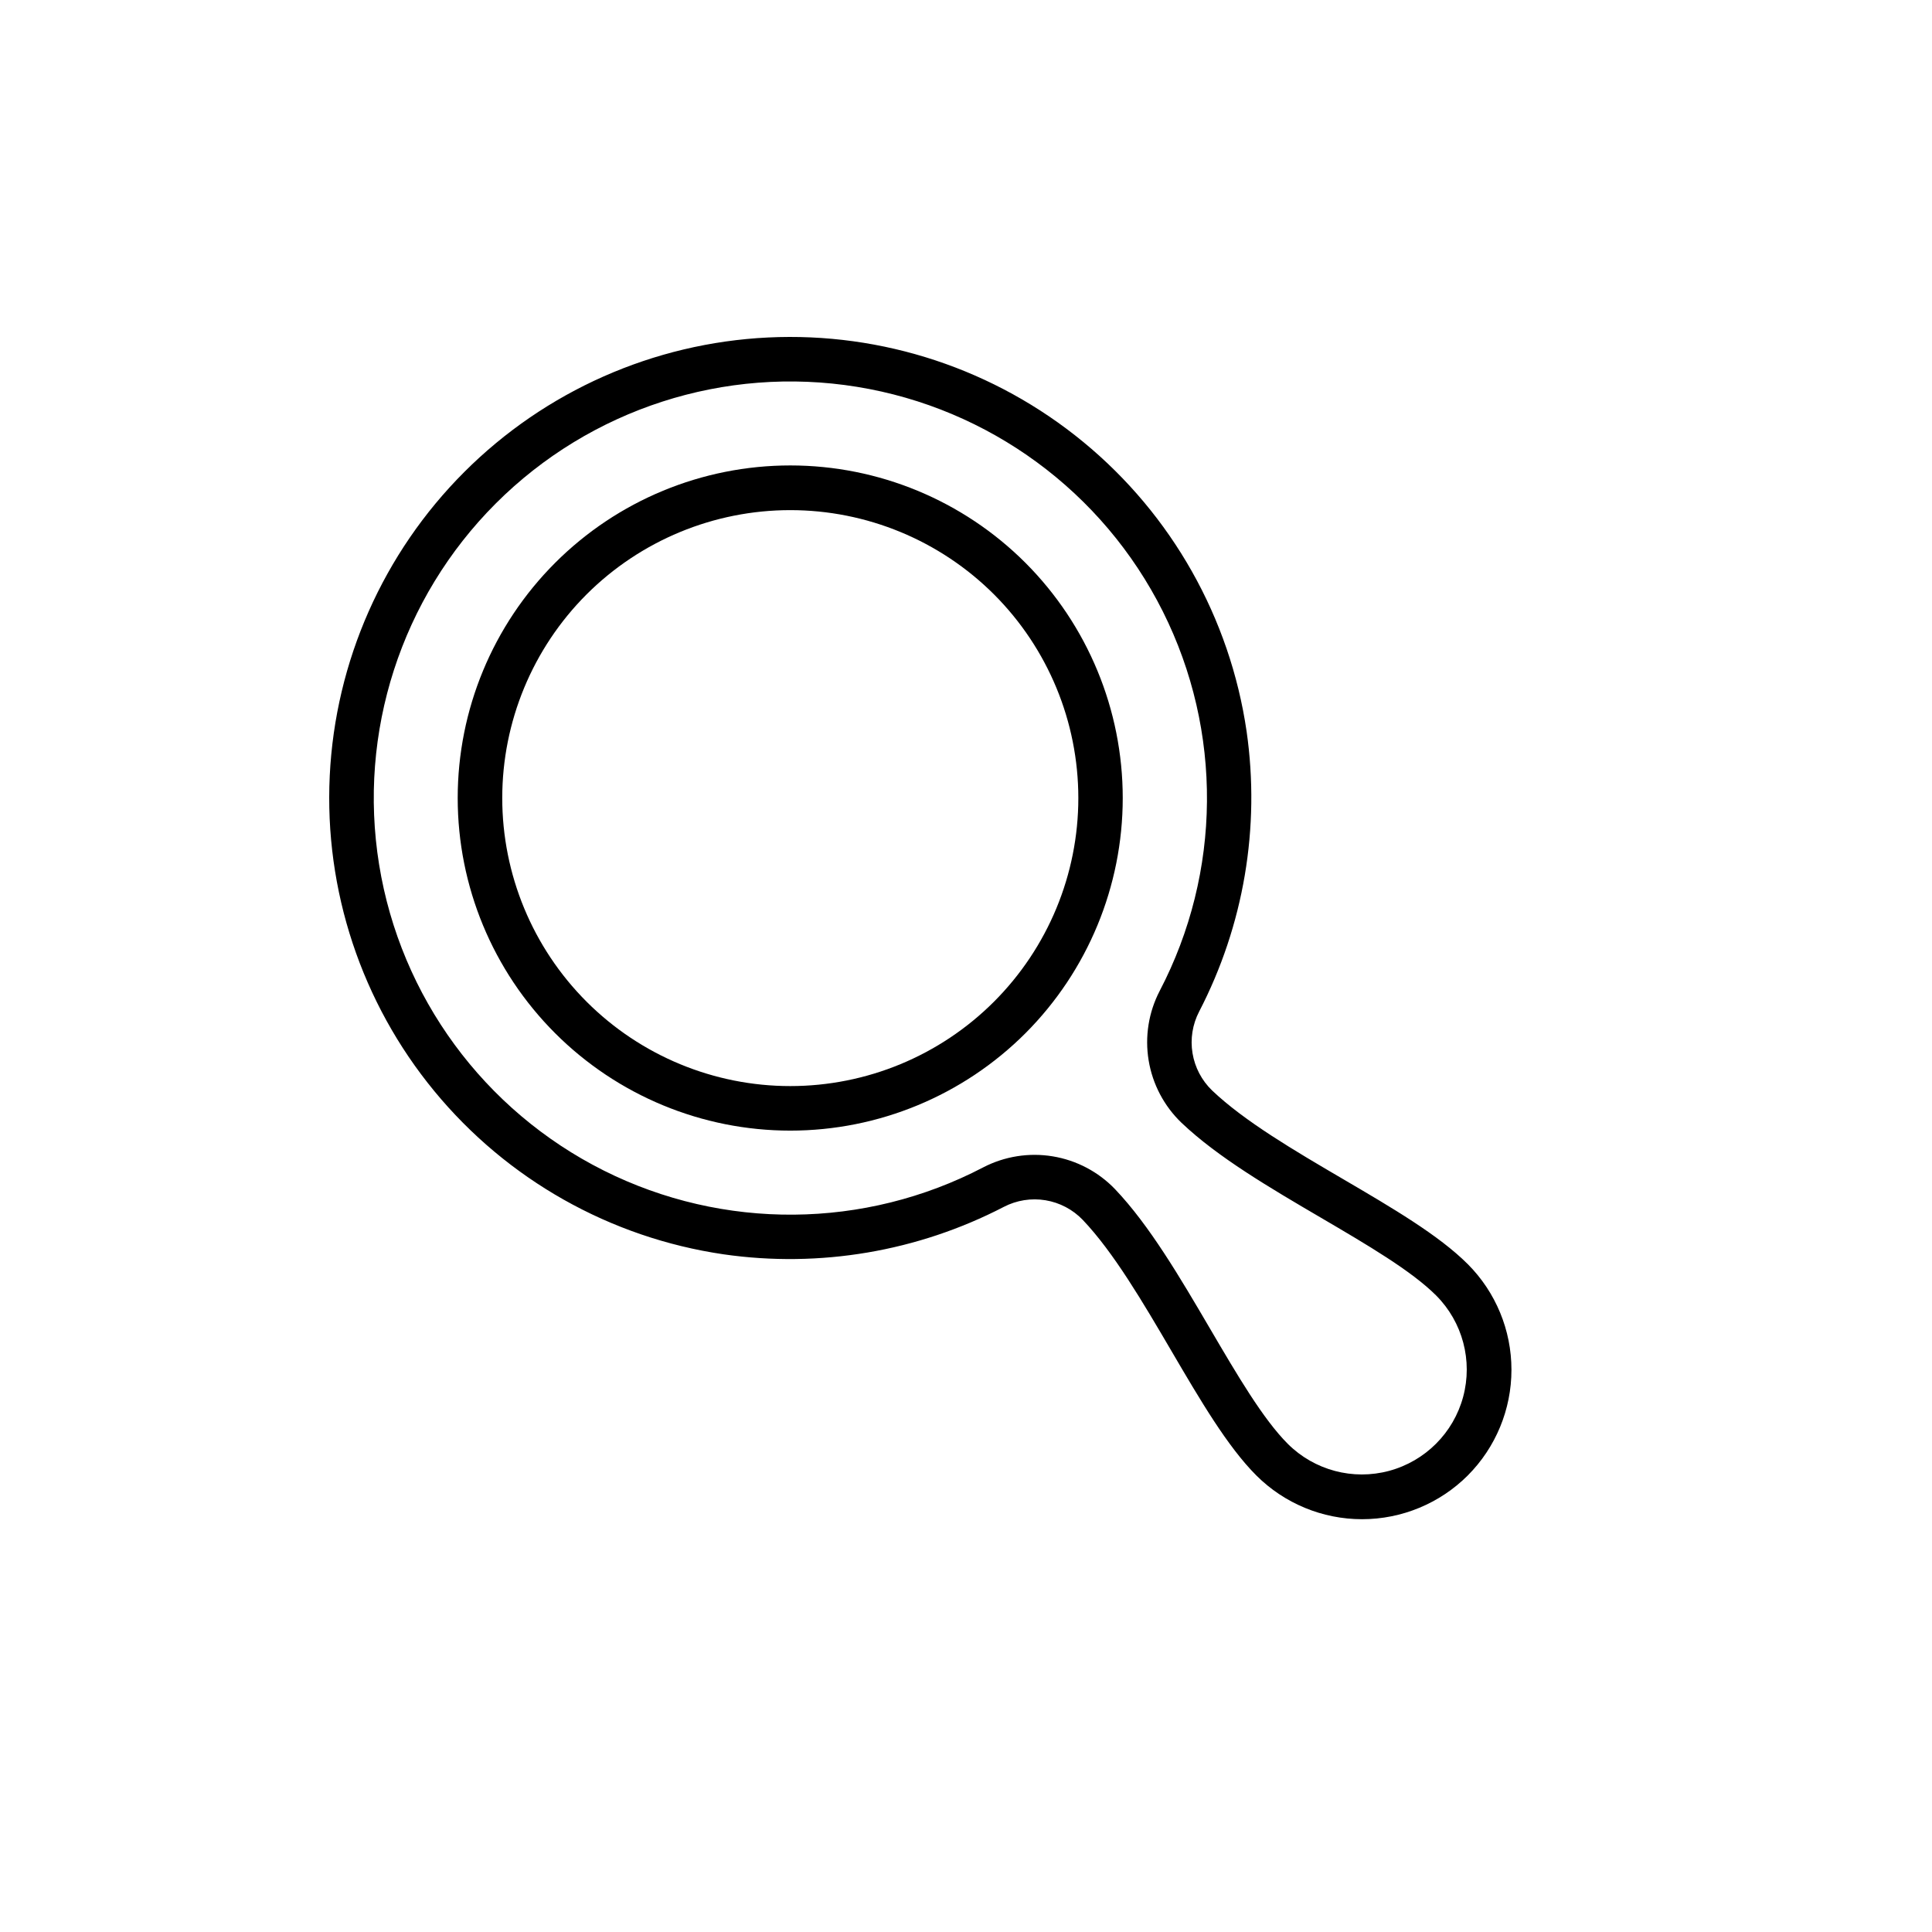
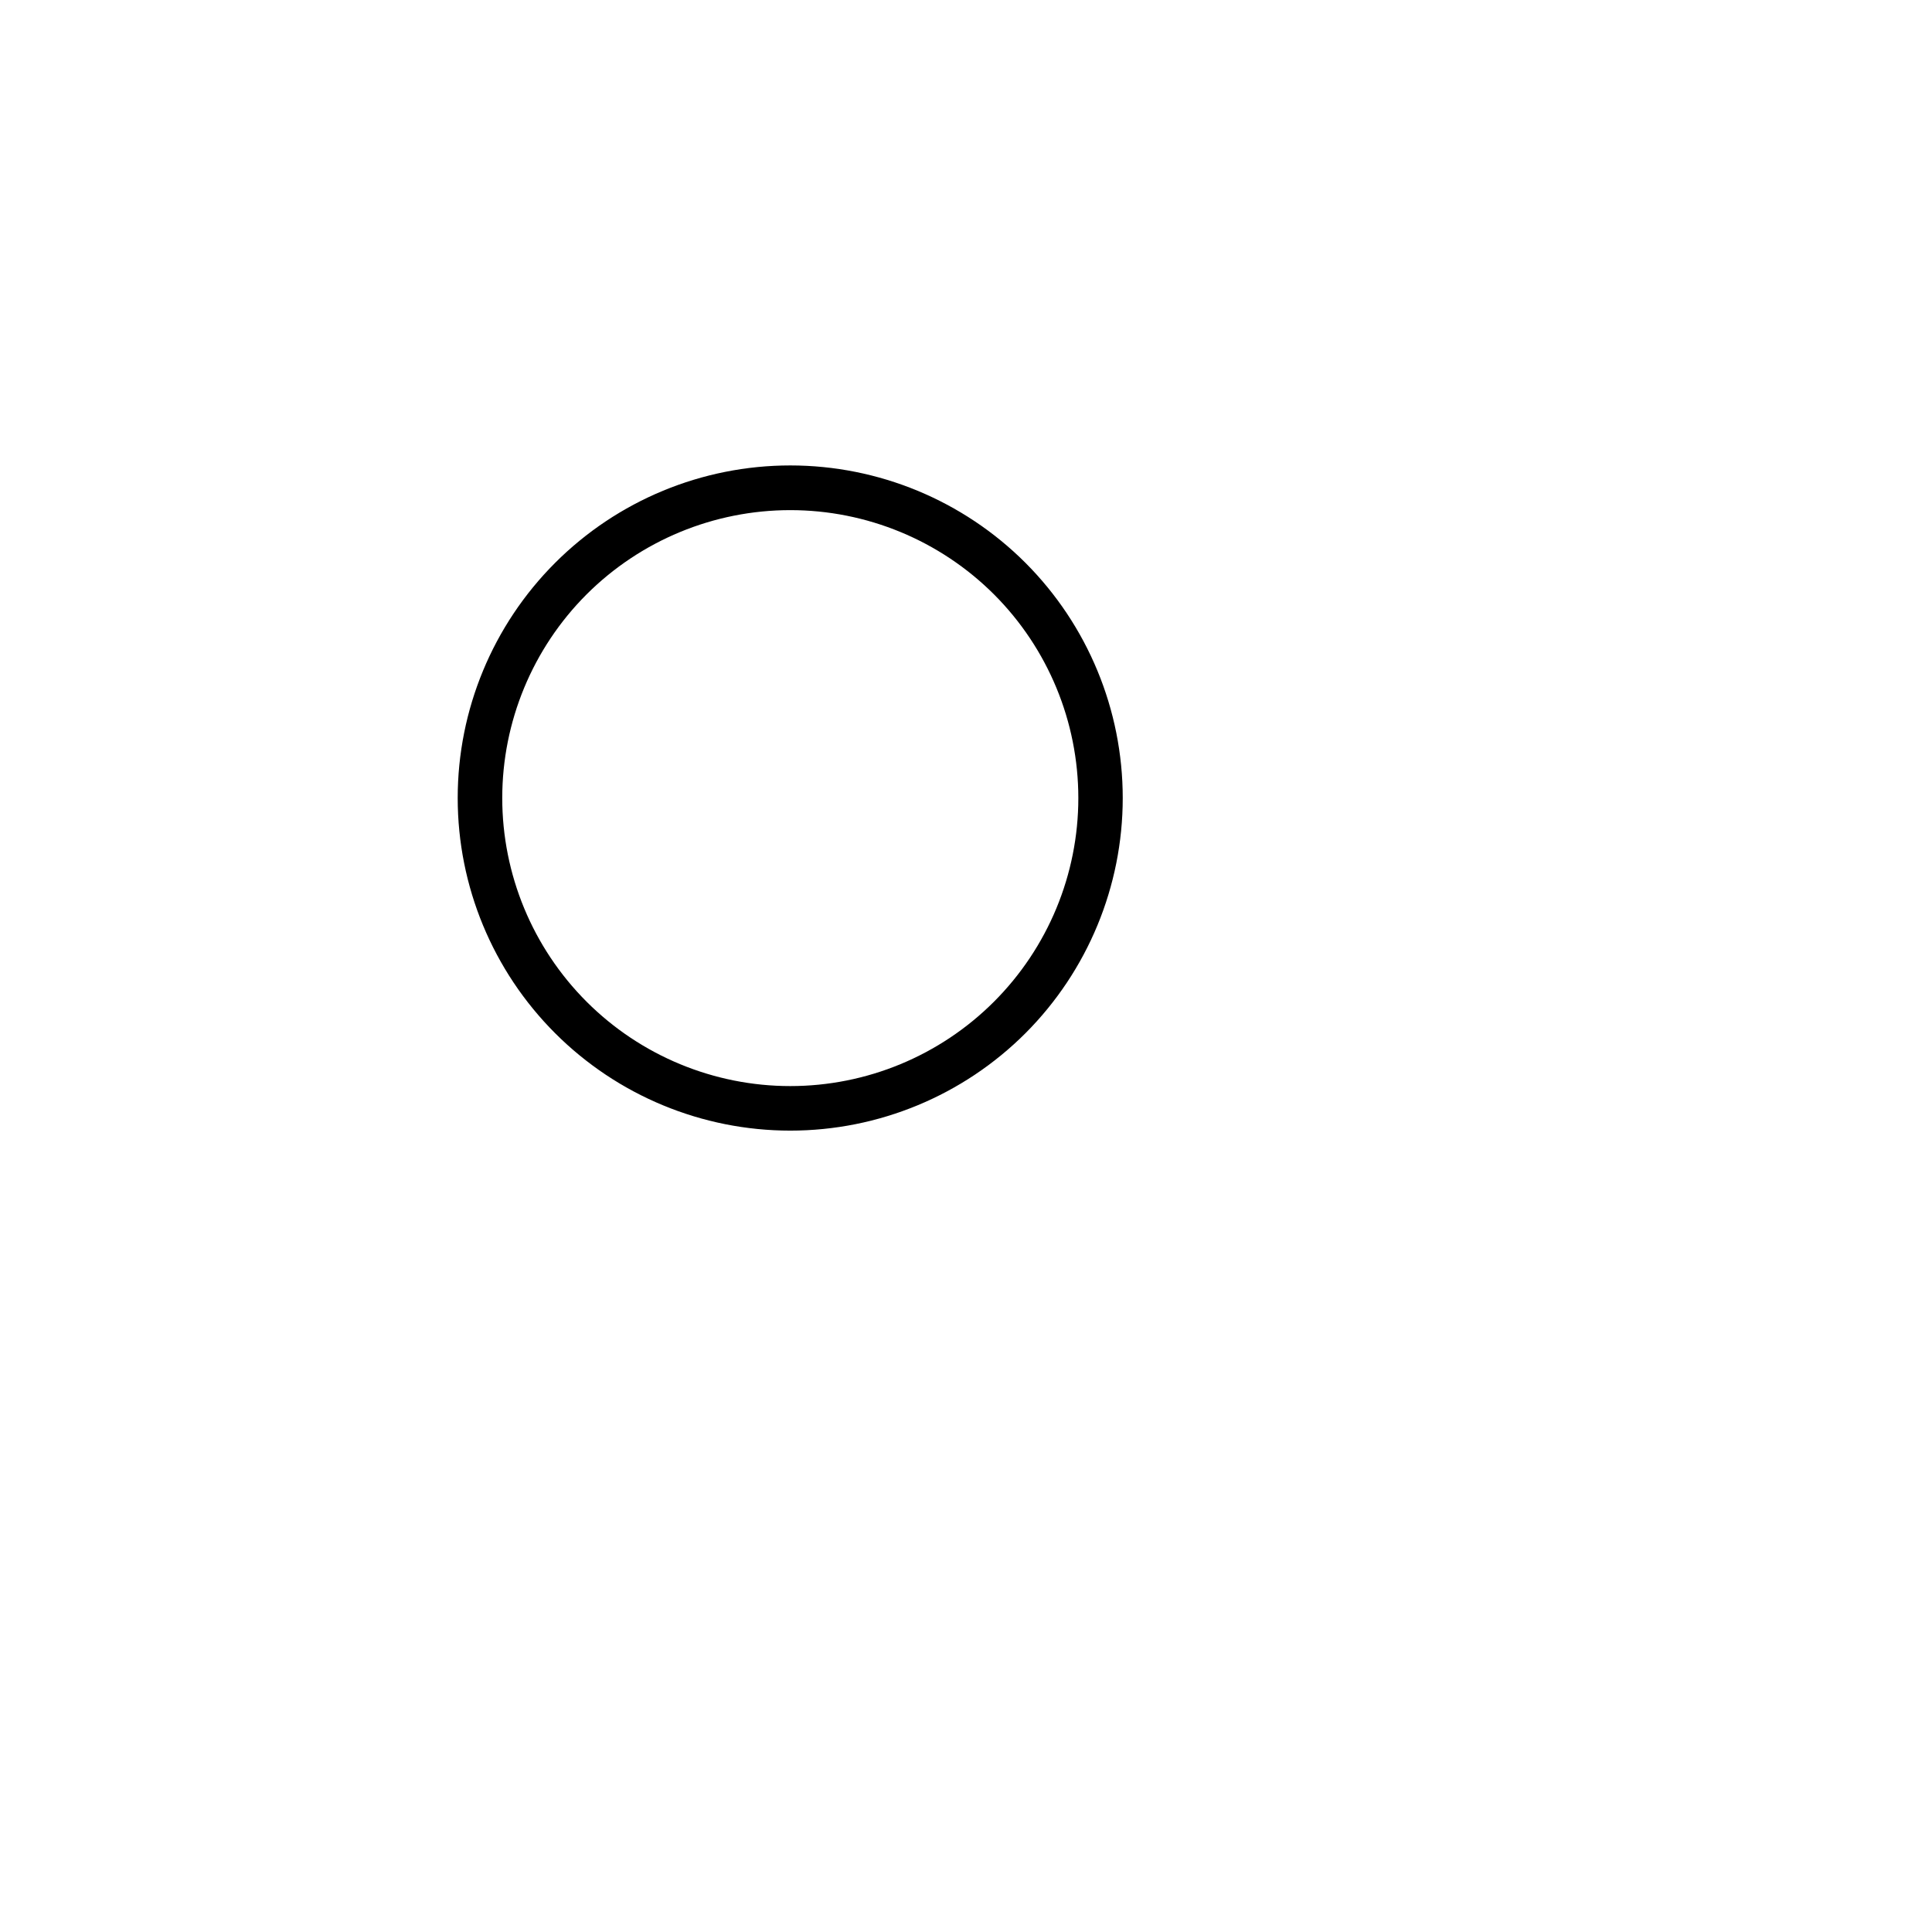
<svg xmlns="http://www.w3.org/2000/svg" fill="#000000" width="800px" height="800px" version="1.1" viewBox="144 144 512 512">
  <g>
    <path d="m415.76 417.81c-16.527 16.531-38.945 25.816-62.324 25.816-23.375 0-45.797-9.285-62.324-25.816-16.531-16.527-25.816-38.945-25.816-62.324 0-23.375 9.285-45.793 25.816-62.324 16.527-16.531 38.949-25.816 62.324-25.816 23.379 0 45.797 9.285 62.324 25.816 16.508 16.543 25.777 38.957 25.777 62.324 0 23.367-9.27 45.781-25.777 62.324zm-116.3-116.3c-14.316 14.316-22.359 33.734-22.359 53.977 0 20.246 8.043 39.66 22.355 53.977 14.316 14.316 33.734 22.359 53.977 22.359 20.246 0 39.66-8.043 53.977-22.359 14.316-14.316 22.359-33.73 22.359-53.977-0.004-20.242-8.043-39.66-22.359-53.977-14.328-14.293-33.738-22.32-53.977-22.32s-39.648 8.027-53.973 22.32z" />
-     <path d="m532.97 535.02c-7.434 7.418-17.508 11.586-28.008 11.586-10.504 0-20.578-4.168-28.012-11.586-7.656-7.656-14.871-19.965-22.508-33-7.531-12.855-15.32-26.145-23.496-34.734-2.644-2.758-6.113-4.582-9.887-5.207-3.769-0.621-7.641-0.004-11.031 1.754-22.836 11.84-48.801 16.238-74.258 12.578-30.047-4.391-57.383-19.812-76.68-43.262-19.297-23.445-29.172-53.234-27.703-83.566 1.469-30.328 14.18-59.027 35.652-80.496 21.473-21.473 50.168-34.18 80.5-35.648 30.328-1.469 60.121 8.406 83.566 27.707 23.445 19.297 38.867 46.629 43.258 76.676 3.656 25.461-0.742 51.426-12.578 74.258-1.762 3.394-2.379 7.266-1.754 11.035 0.621 3.769 2.449 7.238 5.203 9.887 8.586 8.176 21.879 15.965 34.734 23.496 13.035 7.637 25.344 14.852 33 22.508h0.004c7.418 7.438 11.582 17.508 11.578 28.012 0 10.5-4.164 20.57-11.582 28.004zm-257.59-257.59c-25.078 25.082-36.574 60.688-30.91 95.703 5.668 35.012 27.812 65.172 59.52 81.066 31.711 15.891 69.125 15.582 100.57-0.832 5.668-2.938 12.133-3.965 18.43-2.922 6.301 1.039 12.09 4.09 16.512 8.699 9.121 9.578 17.262 23.469 25.133 36.898 7.246 12.359 14.086 24.035 20.672 30.621 7.031 6.988 17.25 9.703 26.82 7.129 9.57-2.578 17.051-10.055 19.625-19.625 2.574-9.574-0.141-19.793-7.129-26.824-6.582-6.582-18.258-13.426-30.621-20.672-13.438-7.871-27.328-16.012-36.898-25.133v0.004c-4.606-4.422-7.66-10.215-8.699-16.512-1.043-6.297-0.016-12.766 2.926-18.43 16.414-31.445 16.719-68.859 0.828-100.57-15.895-31.711-46.055-53.855-81.066-59.52-35.016-5.668-70.617 5.832-95.703 30.91z" />
  </g>
</svg>